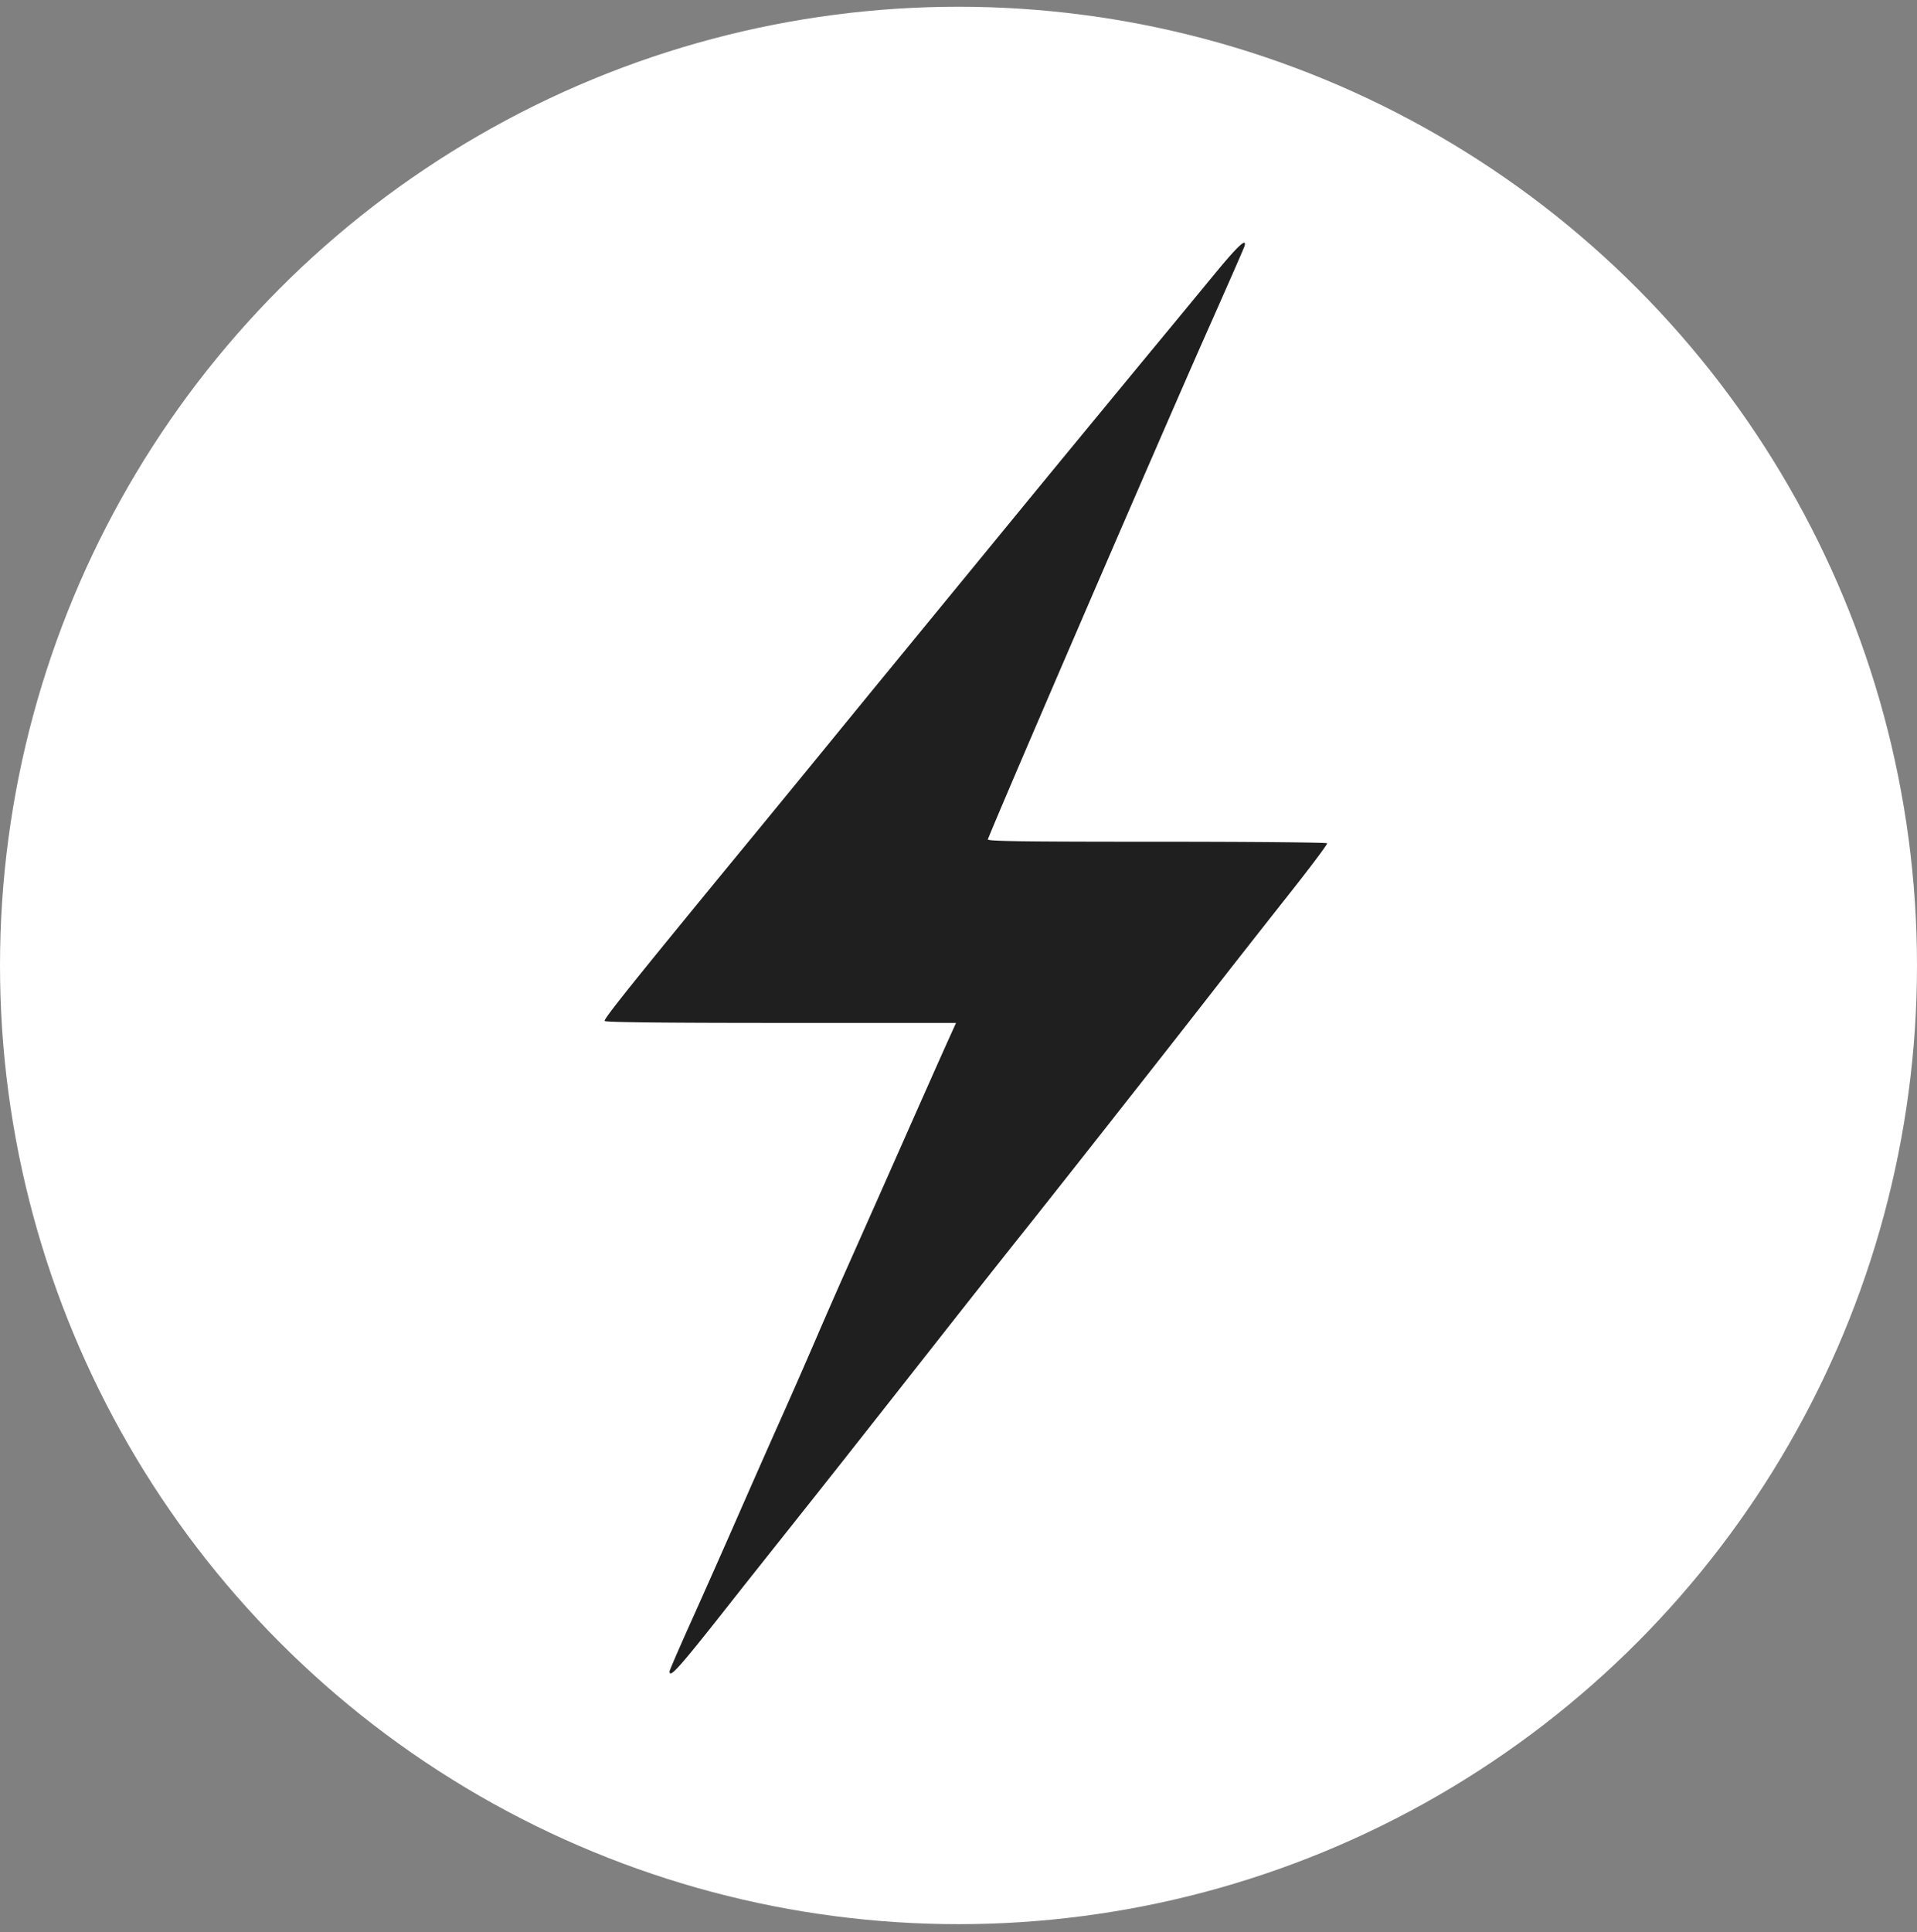
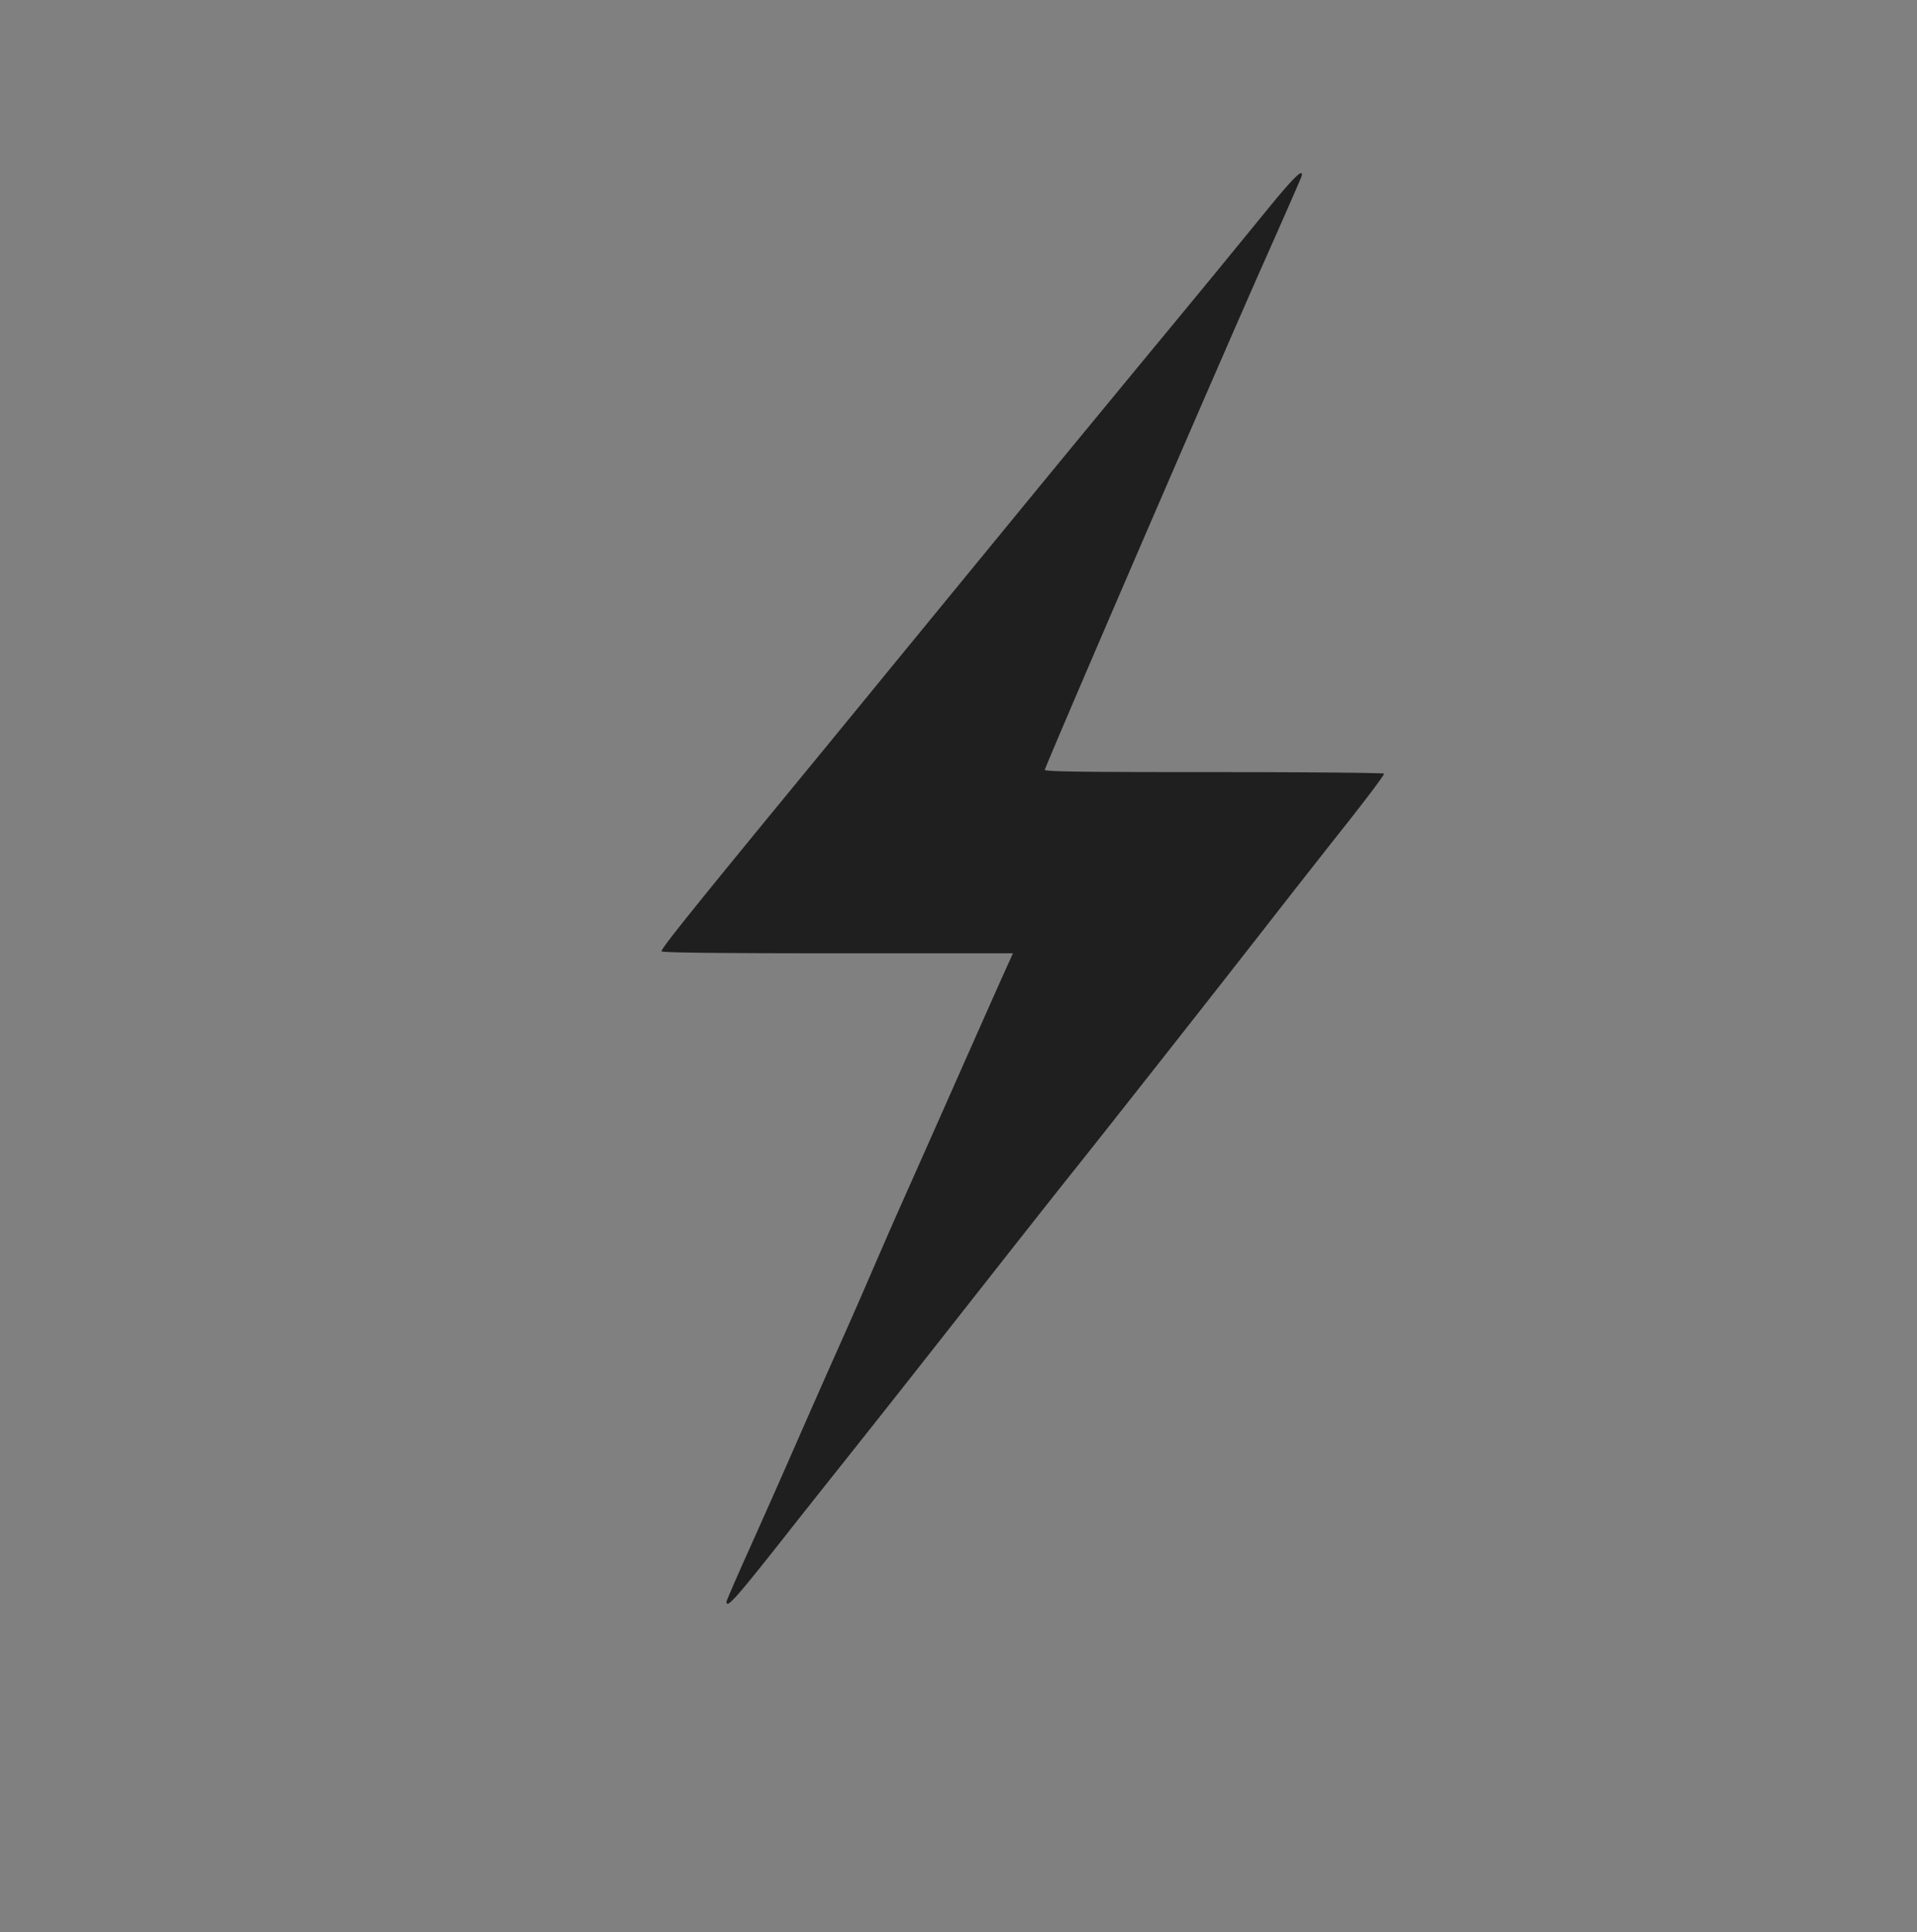
<svg xmlns="http://www.w3.org/2000/svg" width="130" height="131" fill="none">
  <rect width="100%" height="100%" fill="#808080" stroke="none" />
-   <circle cx="65" cy="65.457" r="65" fill="#fff" />
-   <path fill="#1F1F1F" fill-rule="evenodd" d="M82.374 18.57a2835.88 2835.88 0 0 1-3.01 3.65c-.706.853-1.907 2.308-2.67 3.232l-3.038 3.686c-1.81 2.195-3.28 3.985-8.547 10.409l-5.037 6.142c-.846 1.031-2.583 3.155-3.861 4.72a3647.088 3647.088 0 0 1-5.617 6.853c-7.569 9.21-9.671 11.832-9.592 11.958.056.09 3.954.133 11.957.133h11.873l-.57 1.26c-.314.694-1.704 3.822-3.09 6.95a3595.27 3595.27 0 0 1-3.675 8.277 449.753 449.753 0 0 0-2.211 5.043 471 471 0 0 1-2.327 5.301c-.7 1.565-1.998 4.504-2.886 6.531-.887 2.026-2.3 5.212-3.14 7.078-.84 1.867-1.527 3.452-1.527 3.524 0 .521.657-.23 4.737-5.419.257-.326 1.74-2.196 3.297-4.154 2.87-3.61 3.997-5.039 10.556-13.379 2.013-2.56 4.29-5.44 5.059-6.4 2.041-2.549 10.056-12.73 13.018-16.537 1.405-1.805 3.778-4.827 5.273-6.716 1.496-1.888 2.69-3.48 2.653-3.539-.036-.057-5.242-.105-11.569-.105-9.149 0-11.49-.033-11.44-.161.873-2.216 11.889-27.724 14.84-34.364 1.375-3.094 2.53-5.727 2.566-5.851.176-.614-.446-.036-2.022 1.878Z" clip-rule="evenodd" />
+   <path fill="#1F1F1F" fill-rule="evenodd" d="M82.374 18.57a2835.88 2835.88 0 0 1-3.01 3.65c-.706.853-1.907 2.308-2.67 3.232l-3.038 3.686c-1.81 2.195-3.28 3.985-8.547 10.409l-5.037 6.142a3647.088 3647.088 0 0 1-5.617 6.853c-7.569 9.21-9.671 11.832-9.592 11.958.056.09 3.954.133 11.957.133h11.873l-.57 1.26c-.314.694-1.704 3.822-3.09 6.95a3595.27 3595.27 0 0 1-3.675 8.277 449.753 449.753 0 0 0-2.211 5.043 471 471 0 0 1-2.327 5.301c-.7 1.565-1.998 4.504-2.886 6.531-.887 2.026-2.3 5.212-3.14 7.078-.84 1.867-1.527 3.452-1.527 3.524 0 .521.657-.23 4.737-5.419.257-.326 1.74-2.196 3.297-4.154 2.87-3.61 3.997-5.039 10.556-13.379 2.013-2.56 4.29-5.44 5.059-6.4 2.041-2.549 10.056-12.73 13.018-16.537 1.405-1.805 3.778-4.827 5.273-6.716 1.496-1.888 2.69-3.48 2.653-3.539-.036-.057-5.242-.105-11.569-.105-9.149 0-11.49-.033-11.44-.161.873-2.216 11.889-27.724 14.84-34.364 1.375-3.094 2.53-5.727 2.566-5.851.176-.614-.446-.036-2.022 1.878Z" clip-rule="evenodd" />
</svg>